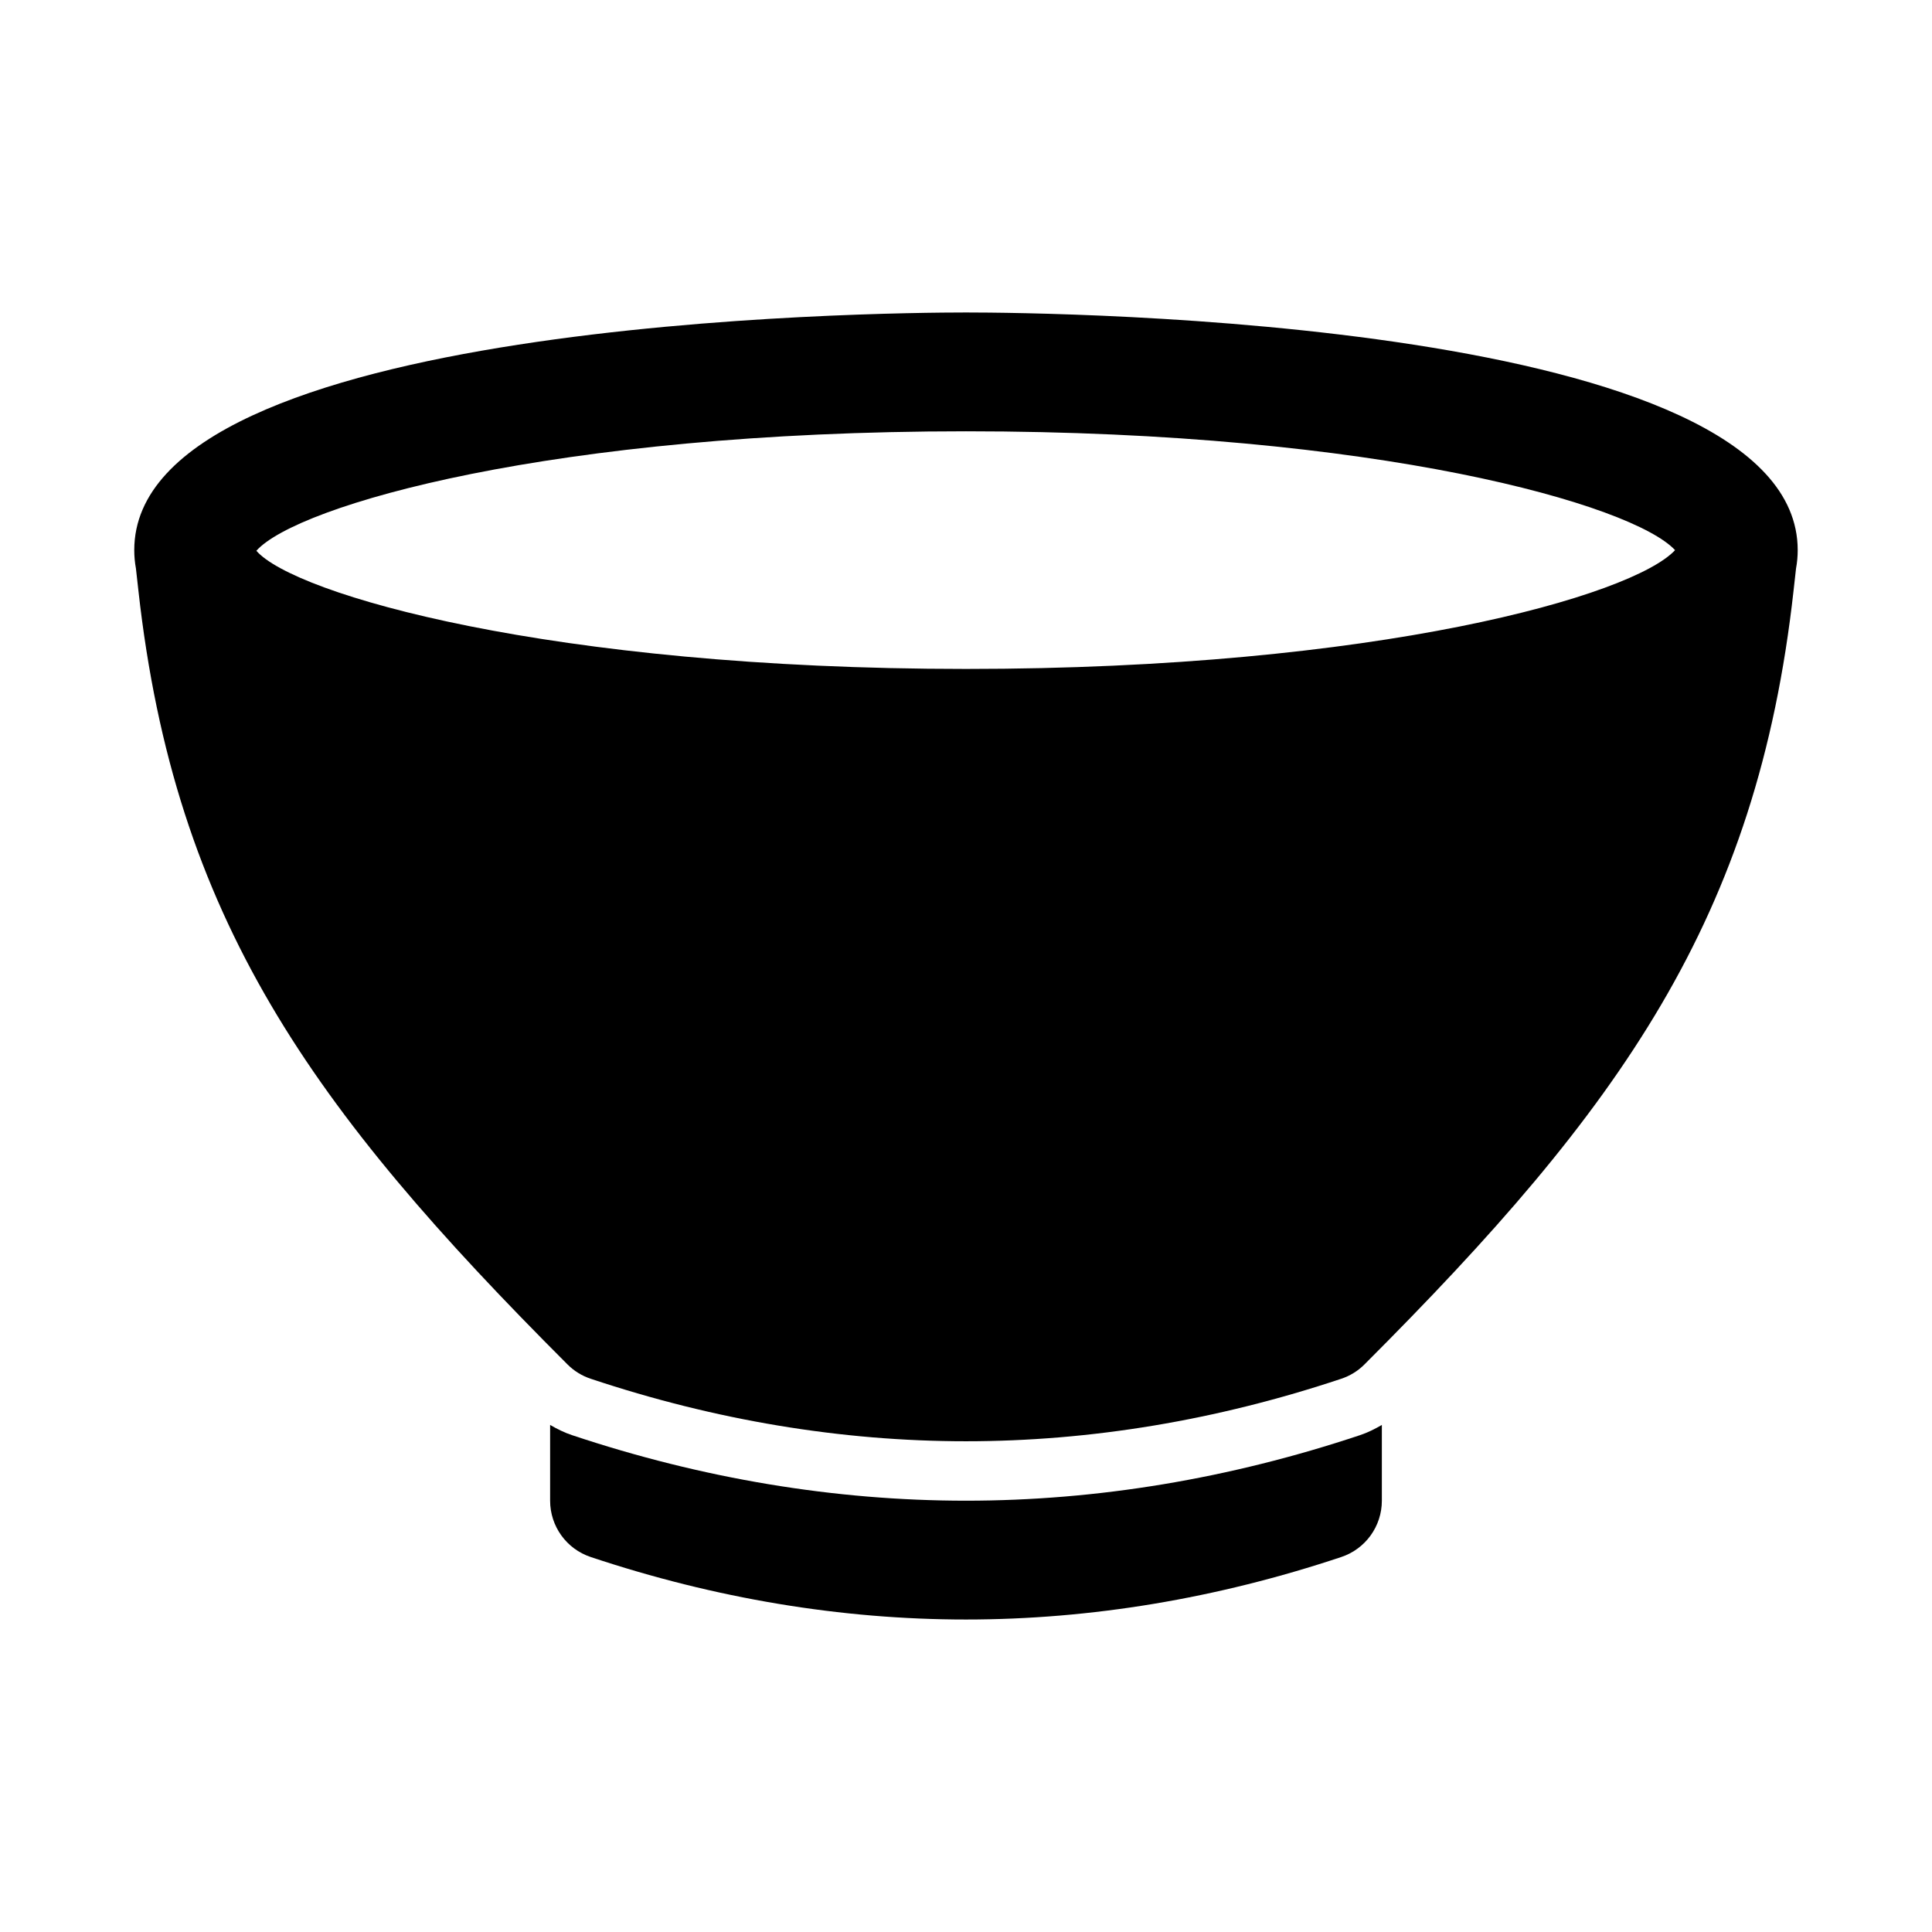
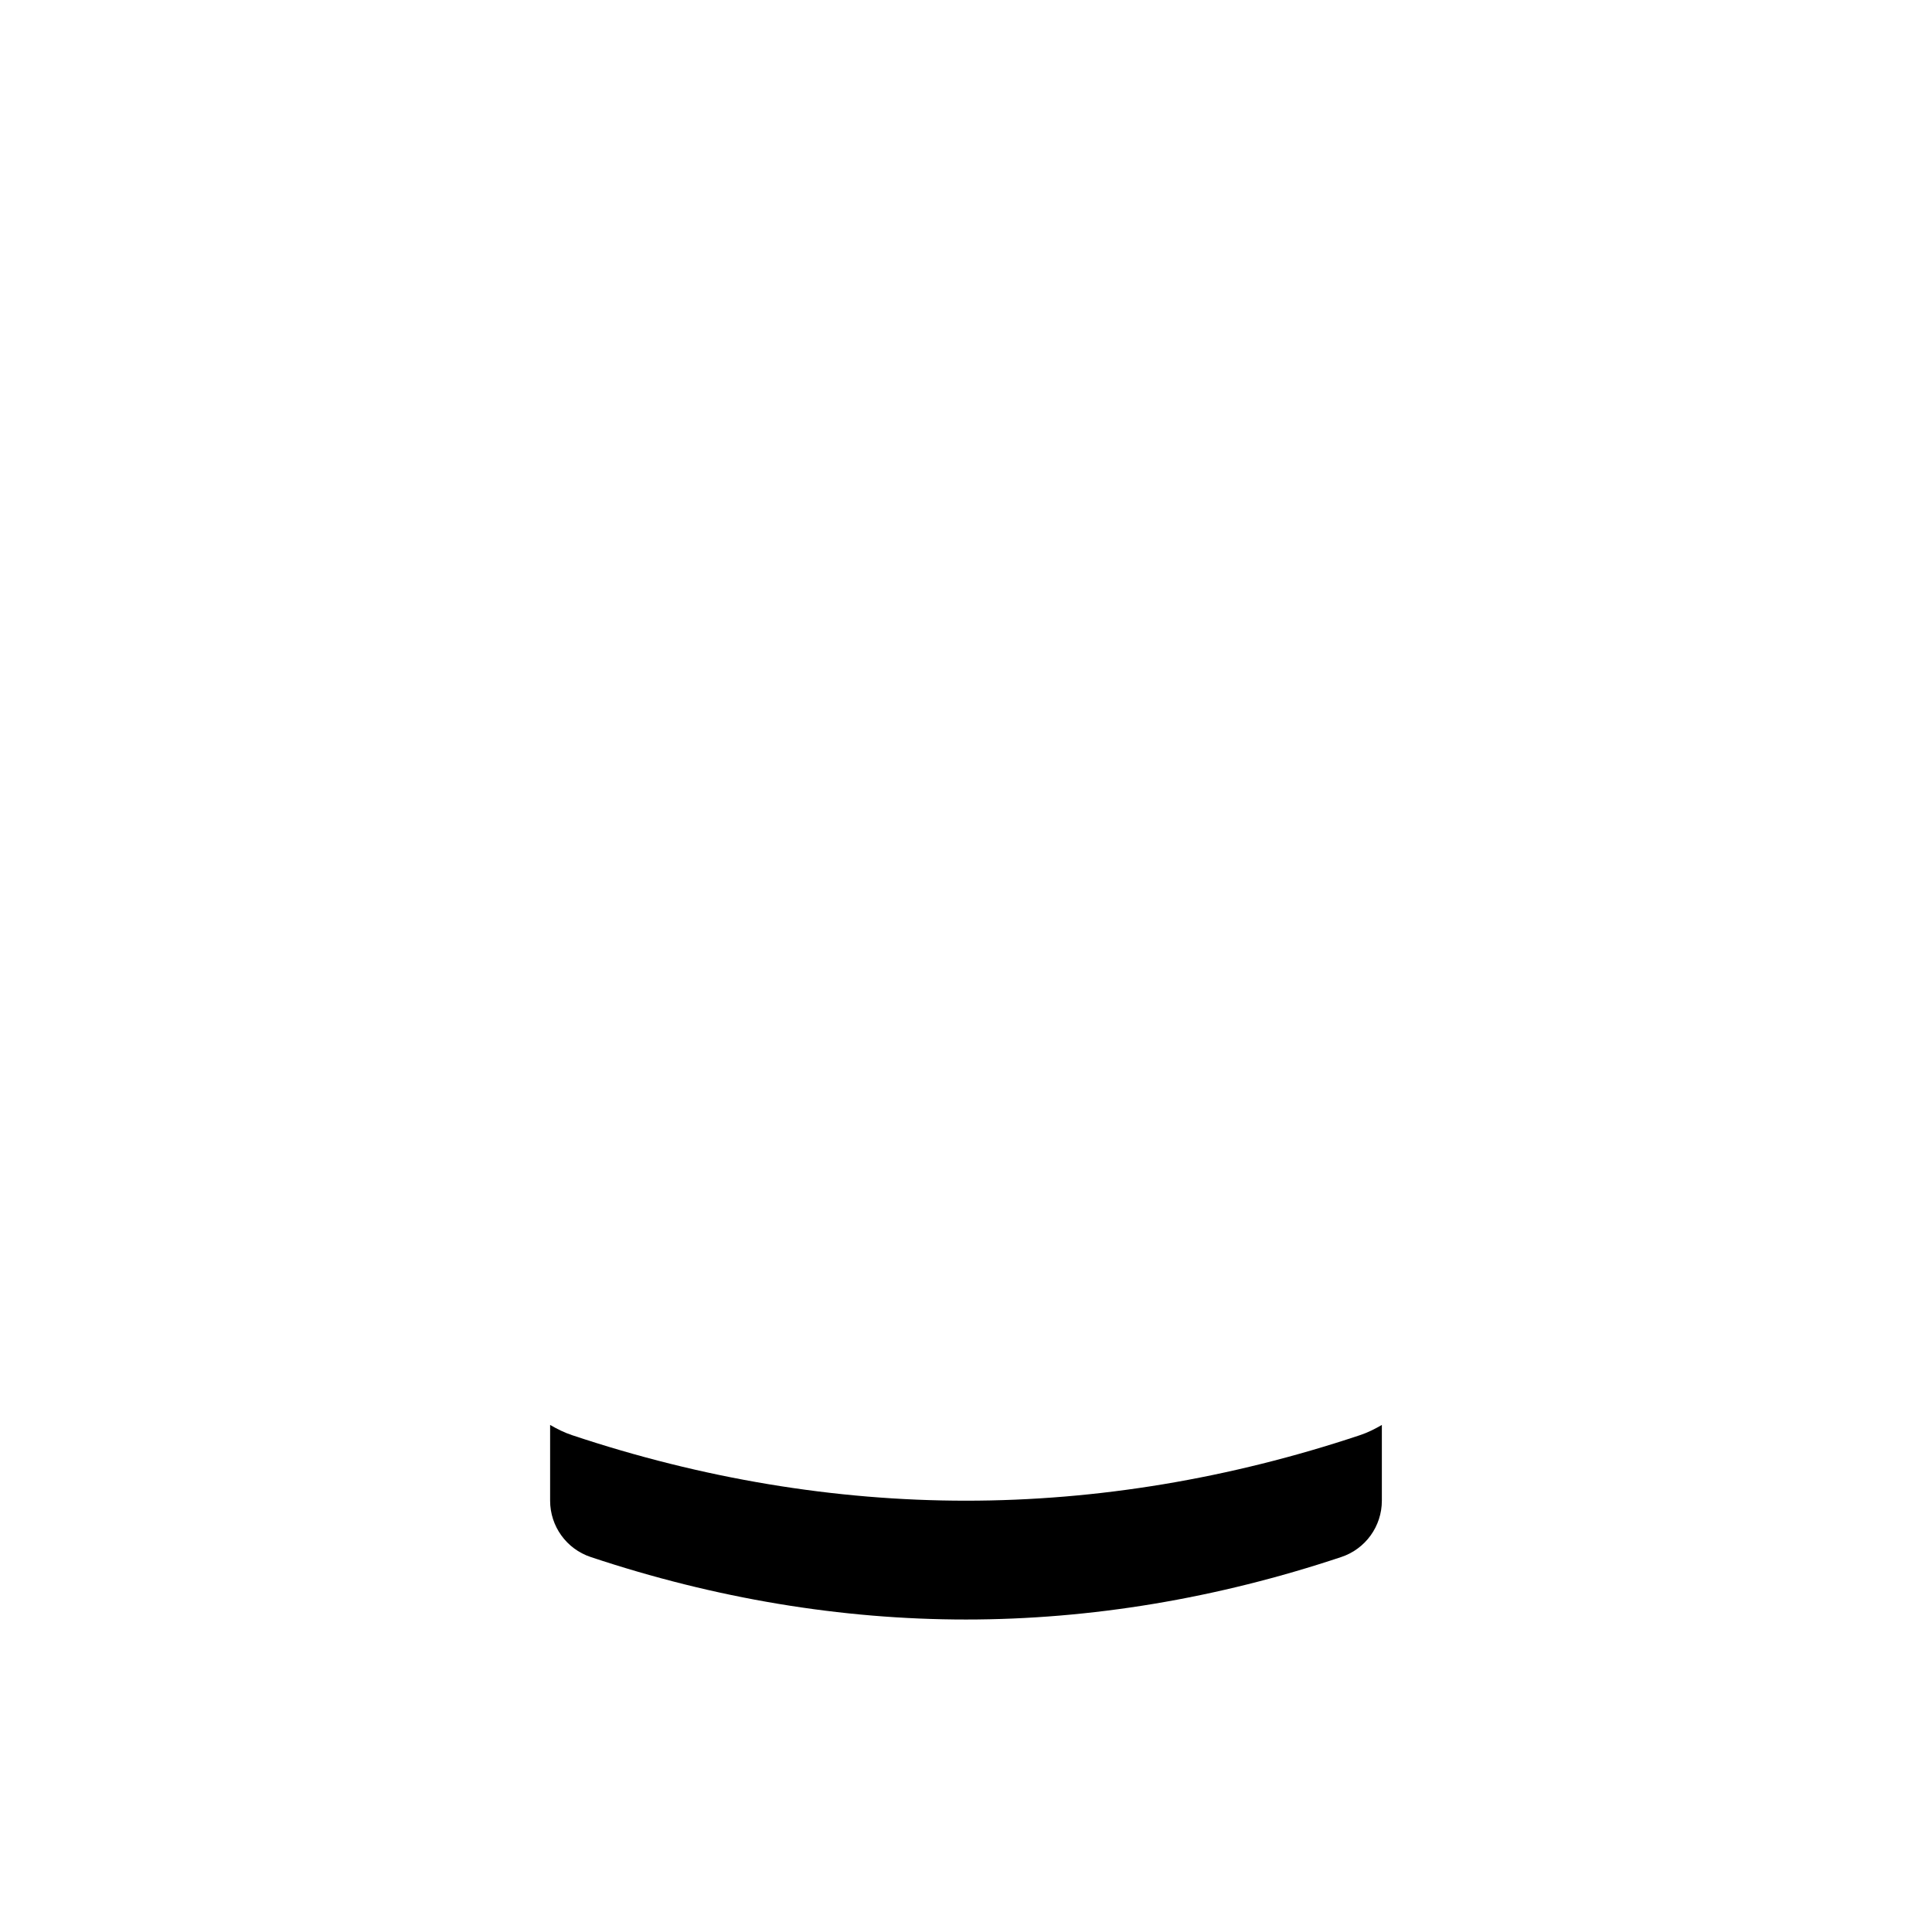
<svg xmlns="http://www.w3.org/2000/svg" fill="#000000" width="800px" height="800px" version="1.1" viewBox="144 144 512 512">
  <g>
-     <path d="m400 226.81c-22.562 0-220.42 1.77-220.42 62.977 0 1.629 0.145 3.258 0.445 4.875l0.645 5.781c9.656 86.93 45.871 137.3 113.73 205.15 1.73 1.738 3.836 3.027 6.156 3.797 32.949 10.996 66.406 16.559 99.441 16.559s66.488-5.566 99.438-16.559c2.32-0.77 4.43-2.059 6.156-3.797 67.859-67.852 104.07-118.22 113.73-205.15l0.645-5.781c0.301-1.613 0.445-3.242 0.445-4.875 0-61.207-197.85-62.977-220.41-62.977zm0 94.465c-110.35 0-178.14-19.84-188.06-31.316 10.754-12.059 78.395-31.66 188.06-31.66 109.18 0 176.7 19.426 187.91 31.496-11.23 12.07-78.746 31.48-187.91 31.48z" />
    <path d="m400 541.7c-34.746 0-69.879-5.844-104.42-17.375-2.027-0.668-3.941-1.629-5.793-2.703v20.078c0 6.781 4.336 12.793 10.77 14.93 32.949 10.992 66.406 16.559 99.441 16.559s66.488-5.566 99.438-16.559c6.434-2.137 10.77-8.148 10.77-14.93v-20.074c-1.855 1.074-3.781 2.043-5.82 2.715-34.508 11.516-69.641 17.359-104.39 17.359z" />
  </g>
</svg>